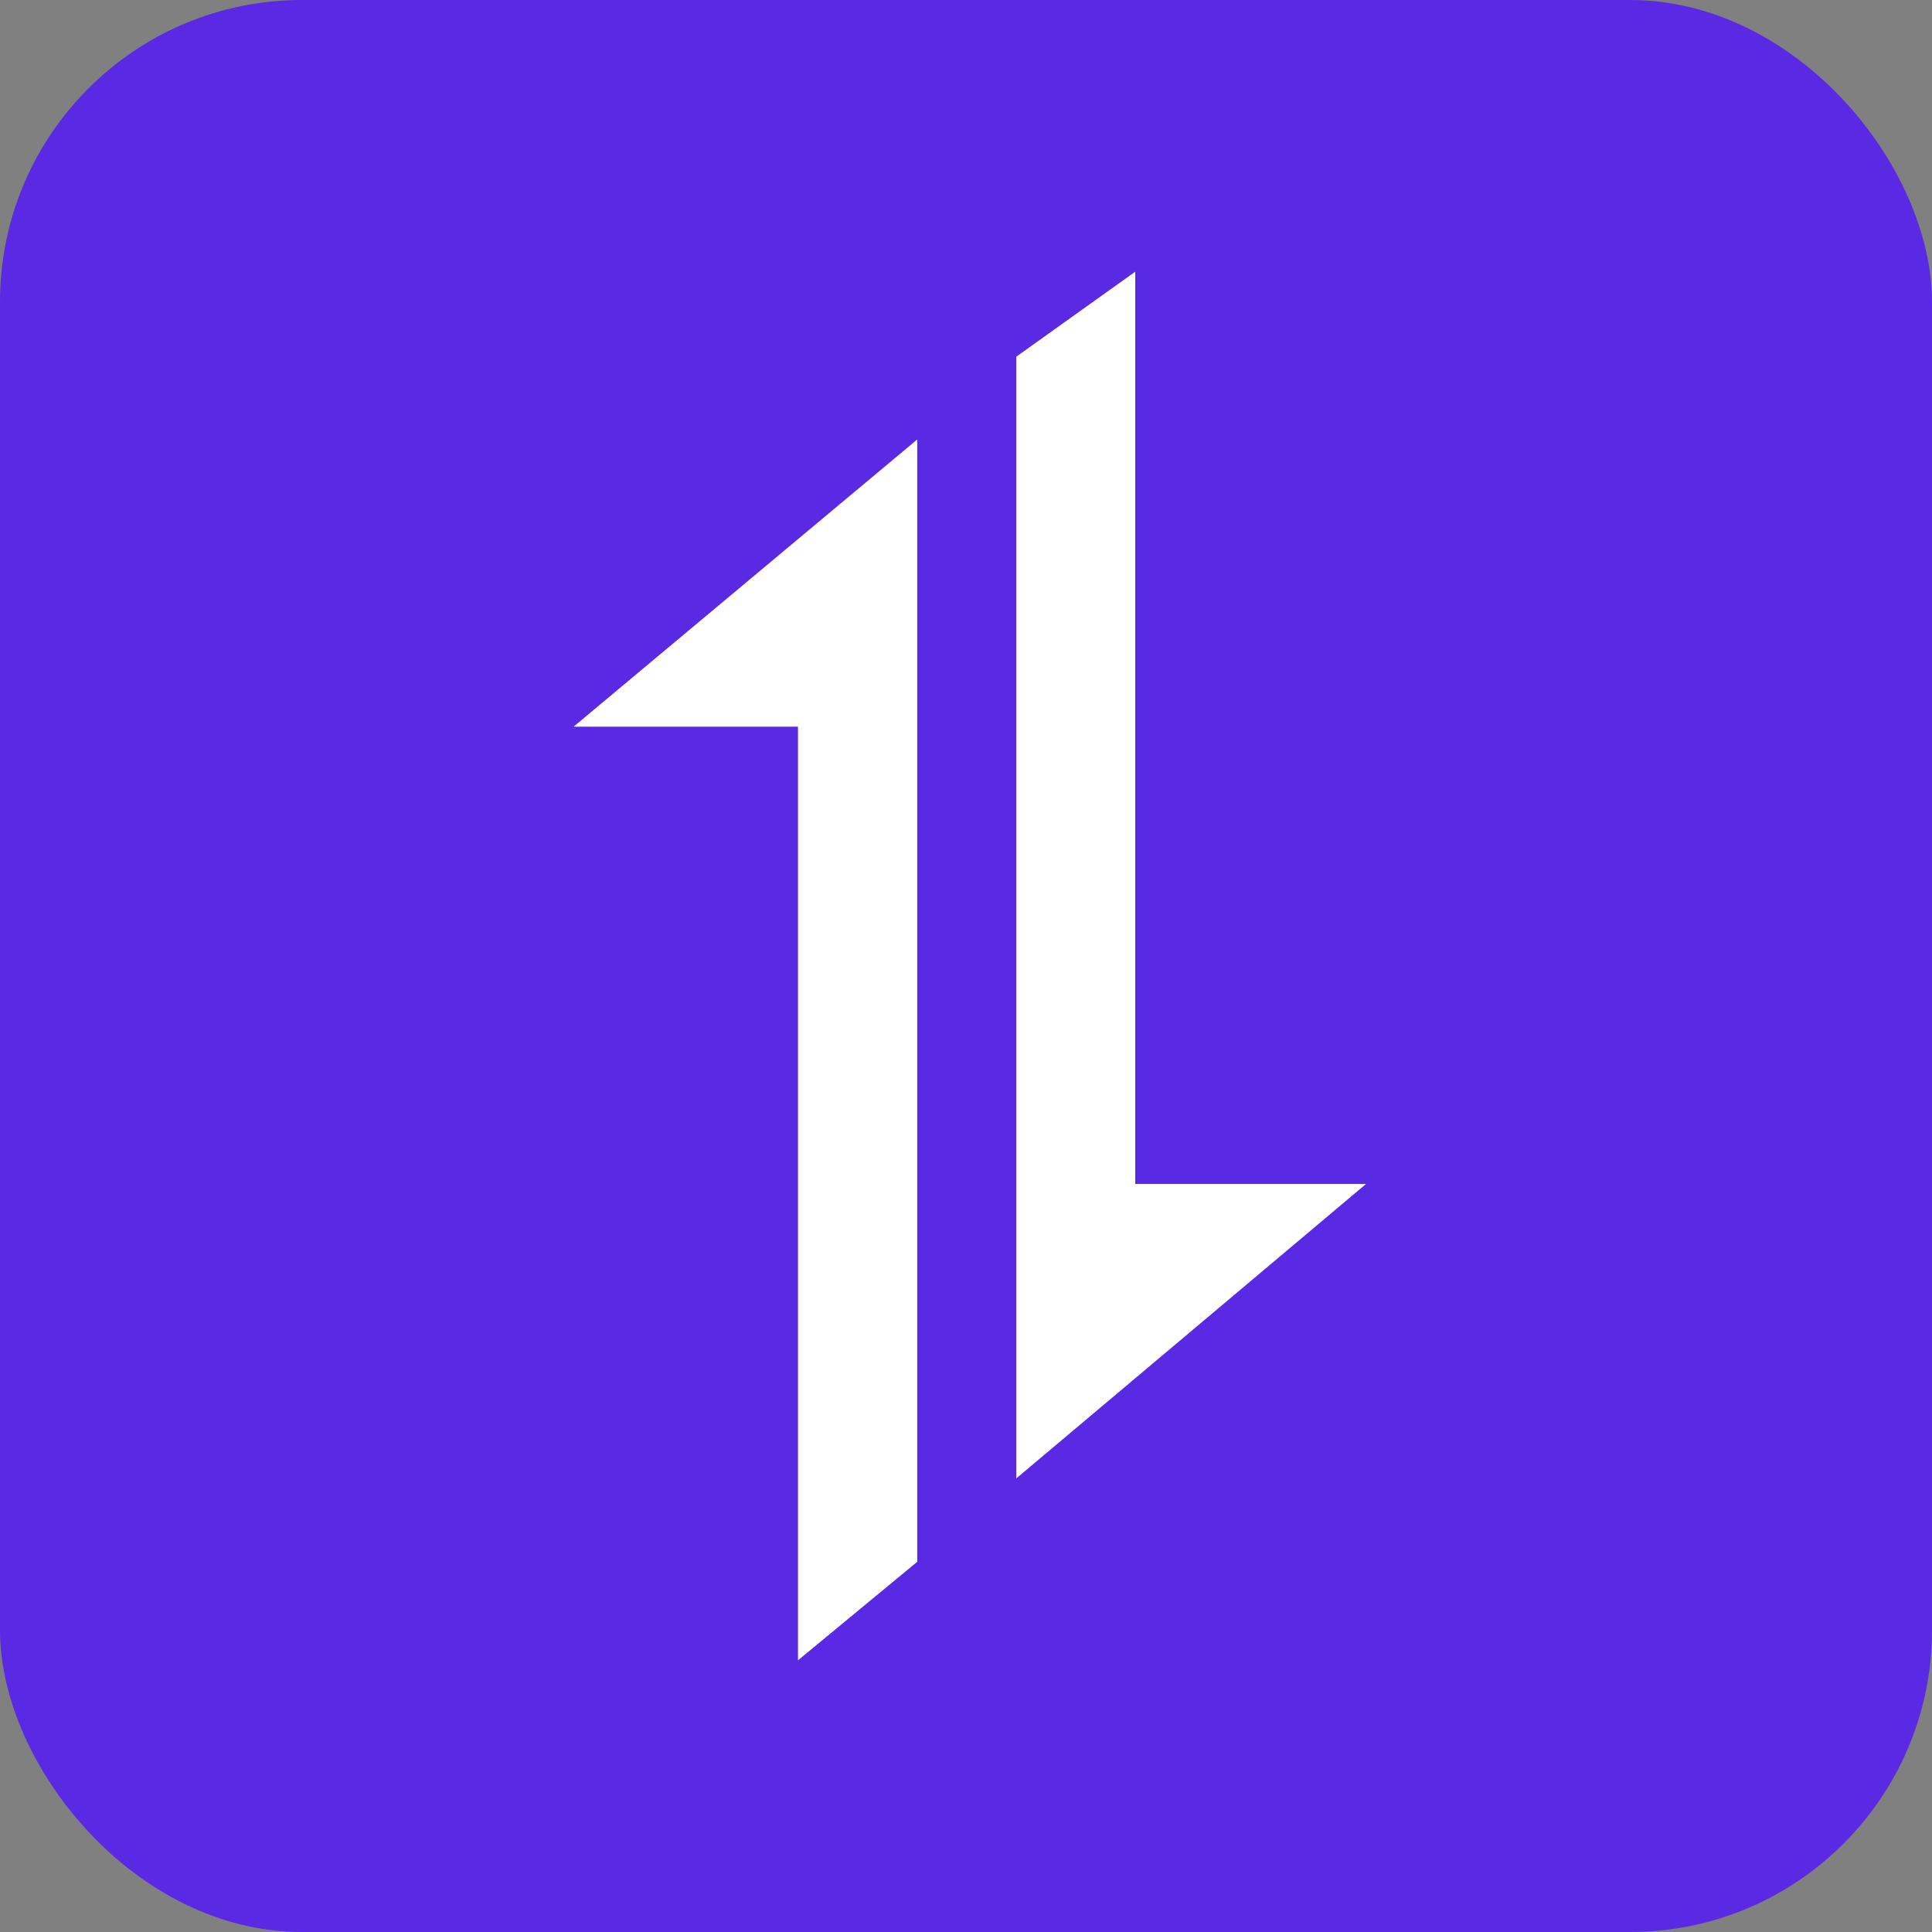
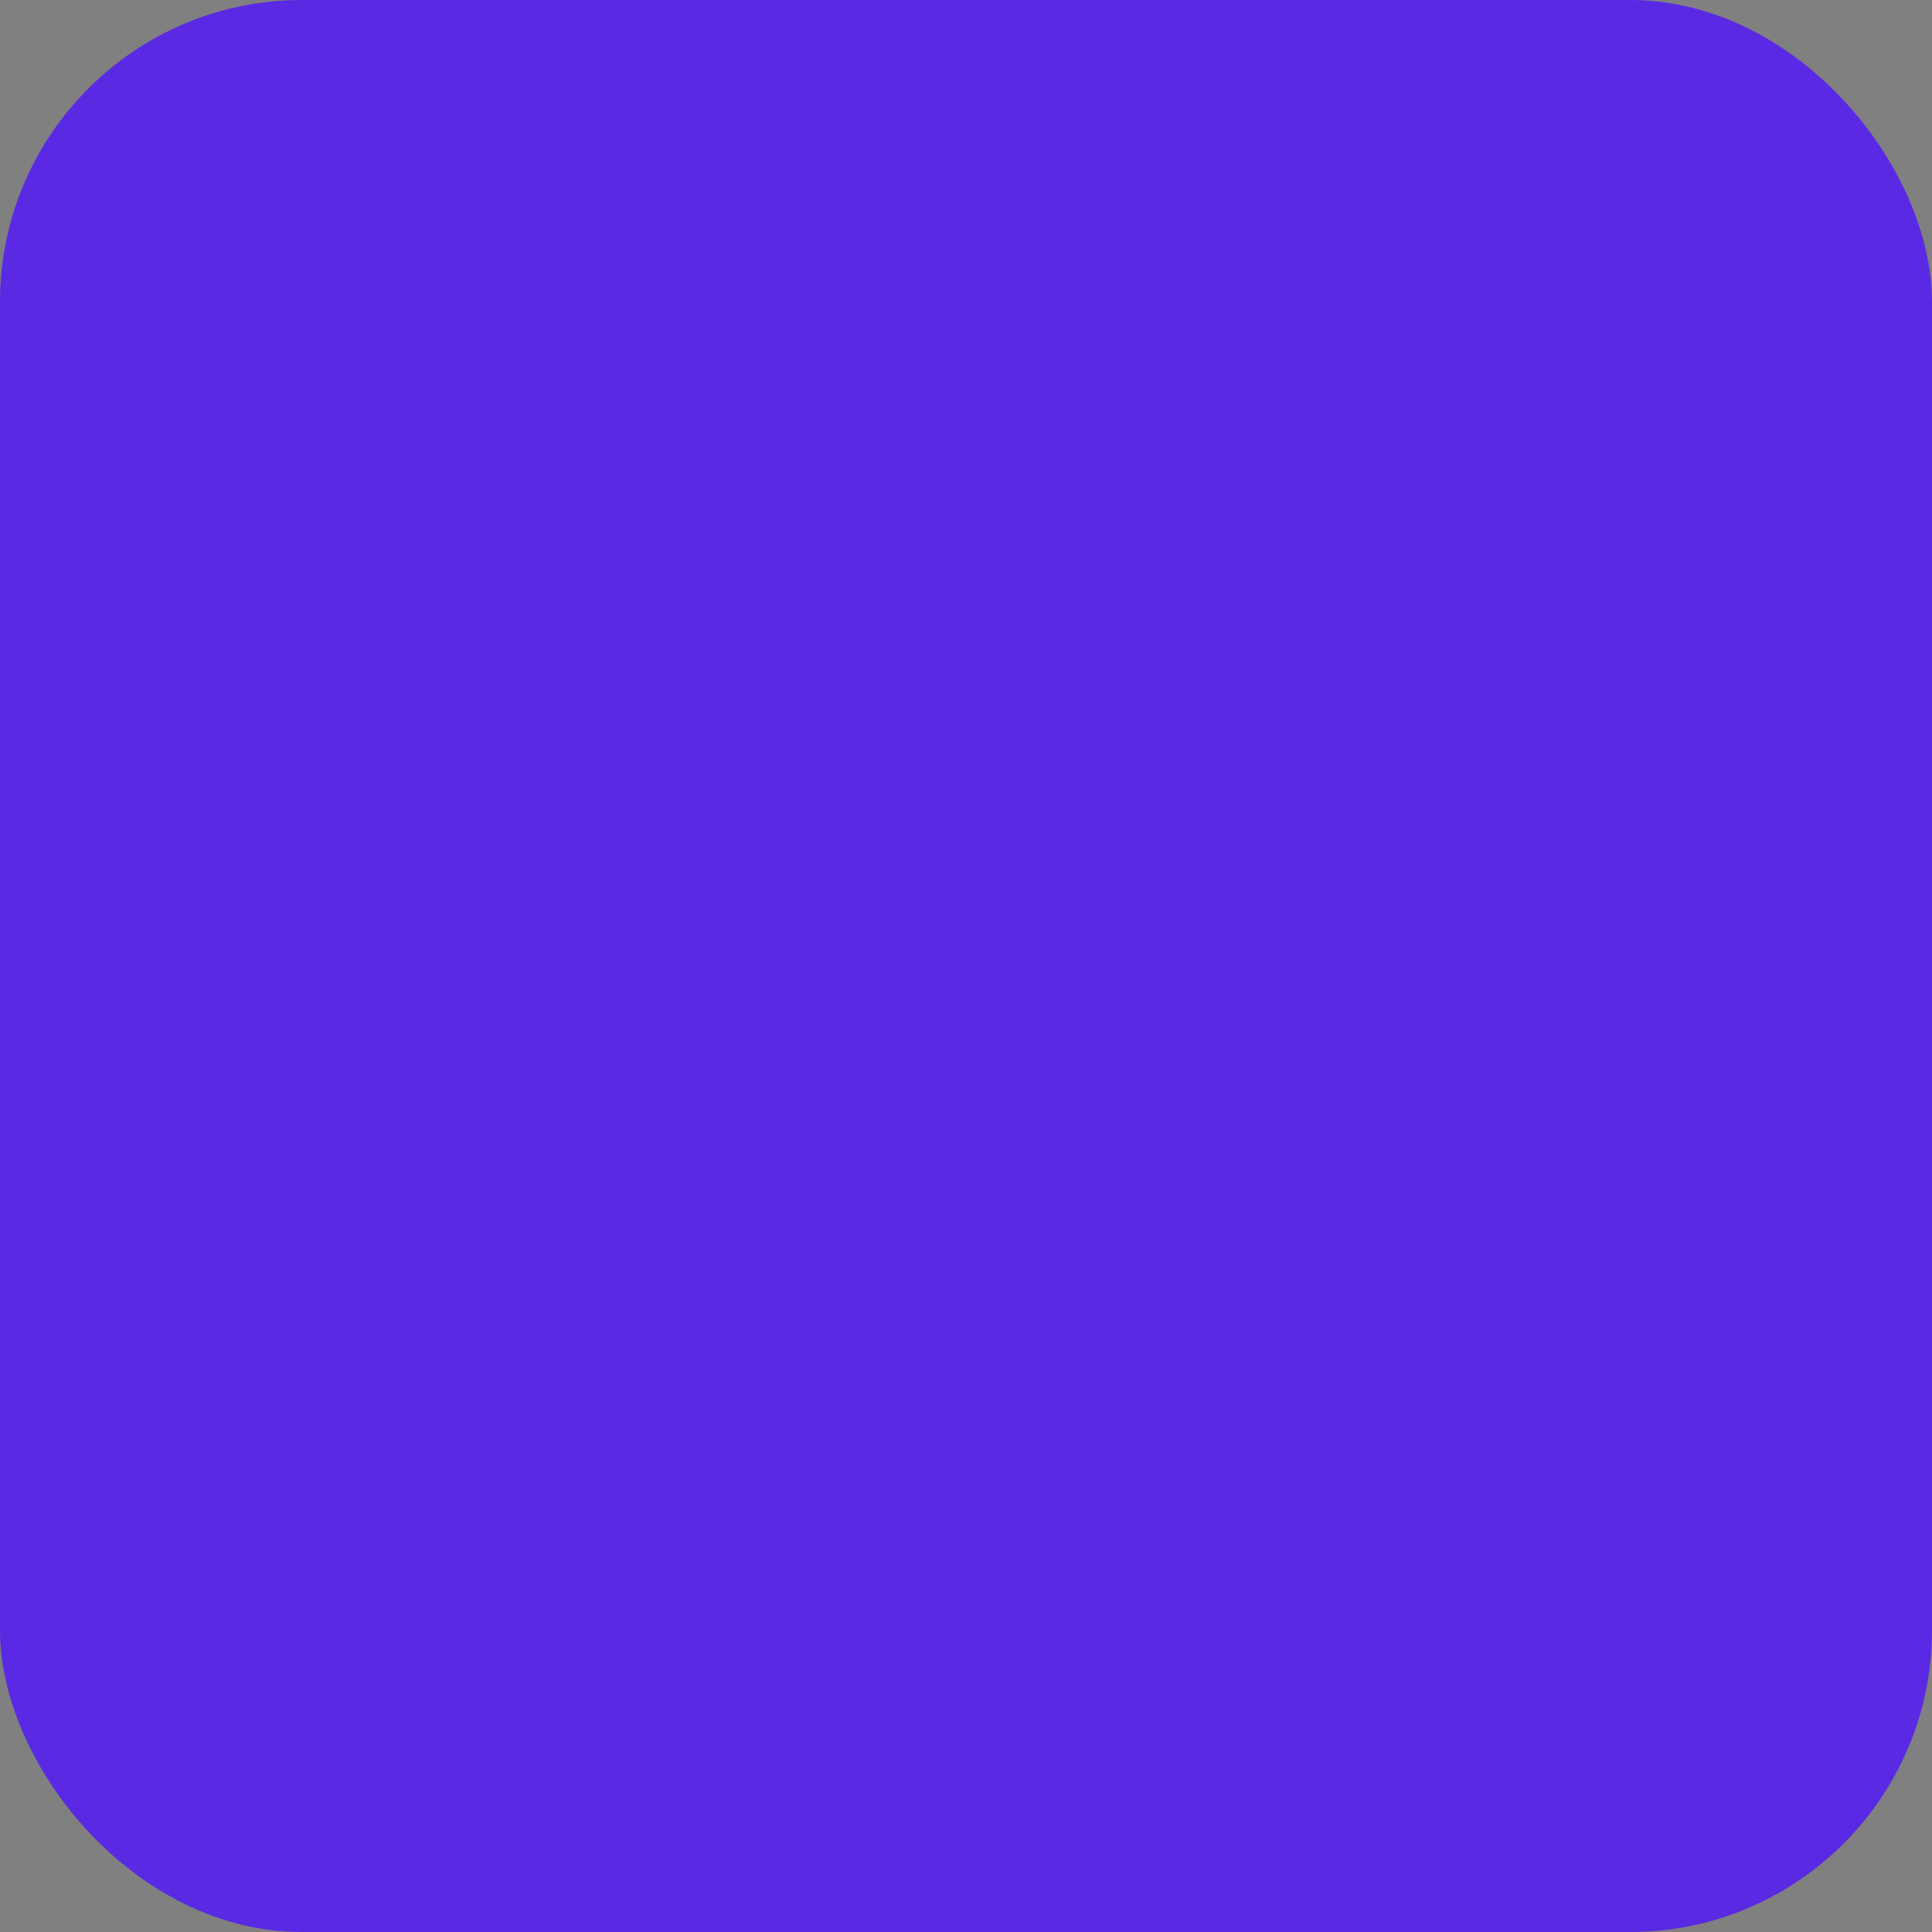
<svg xmlns="http://www.w3.org/2000/svg" width="48" height="48" viewBox="0 0 256 256" fill="none" version="1.1">
  <rect x="0" y="0" width="256" height="256" fill="#808080" stroke="none" />
  <defs>
            
        </defs>
  <g transform="translate(0, 0)">
    <svg width="256" height="256" title="Axios" viewBox="0 0 256 256" fill="none">
      <rect width="256" height="256" rx="40" fill="#5A29E4" />
-       <path d="M121.536 58.231V206.947L105.738 220V96.292H76L121.536 58.231ZM150.426 36V156.885H181L134.662 195.897V47.263L150.426 36Z" fill="white" />
    </svg>
  </g>
</svg>